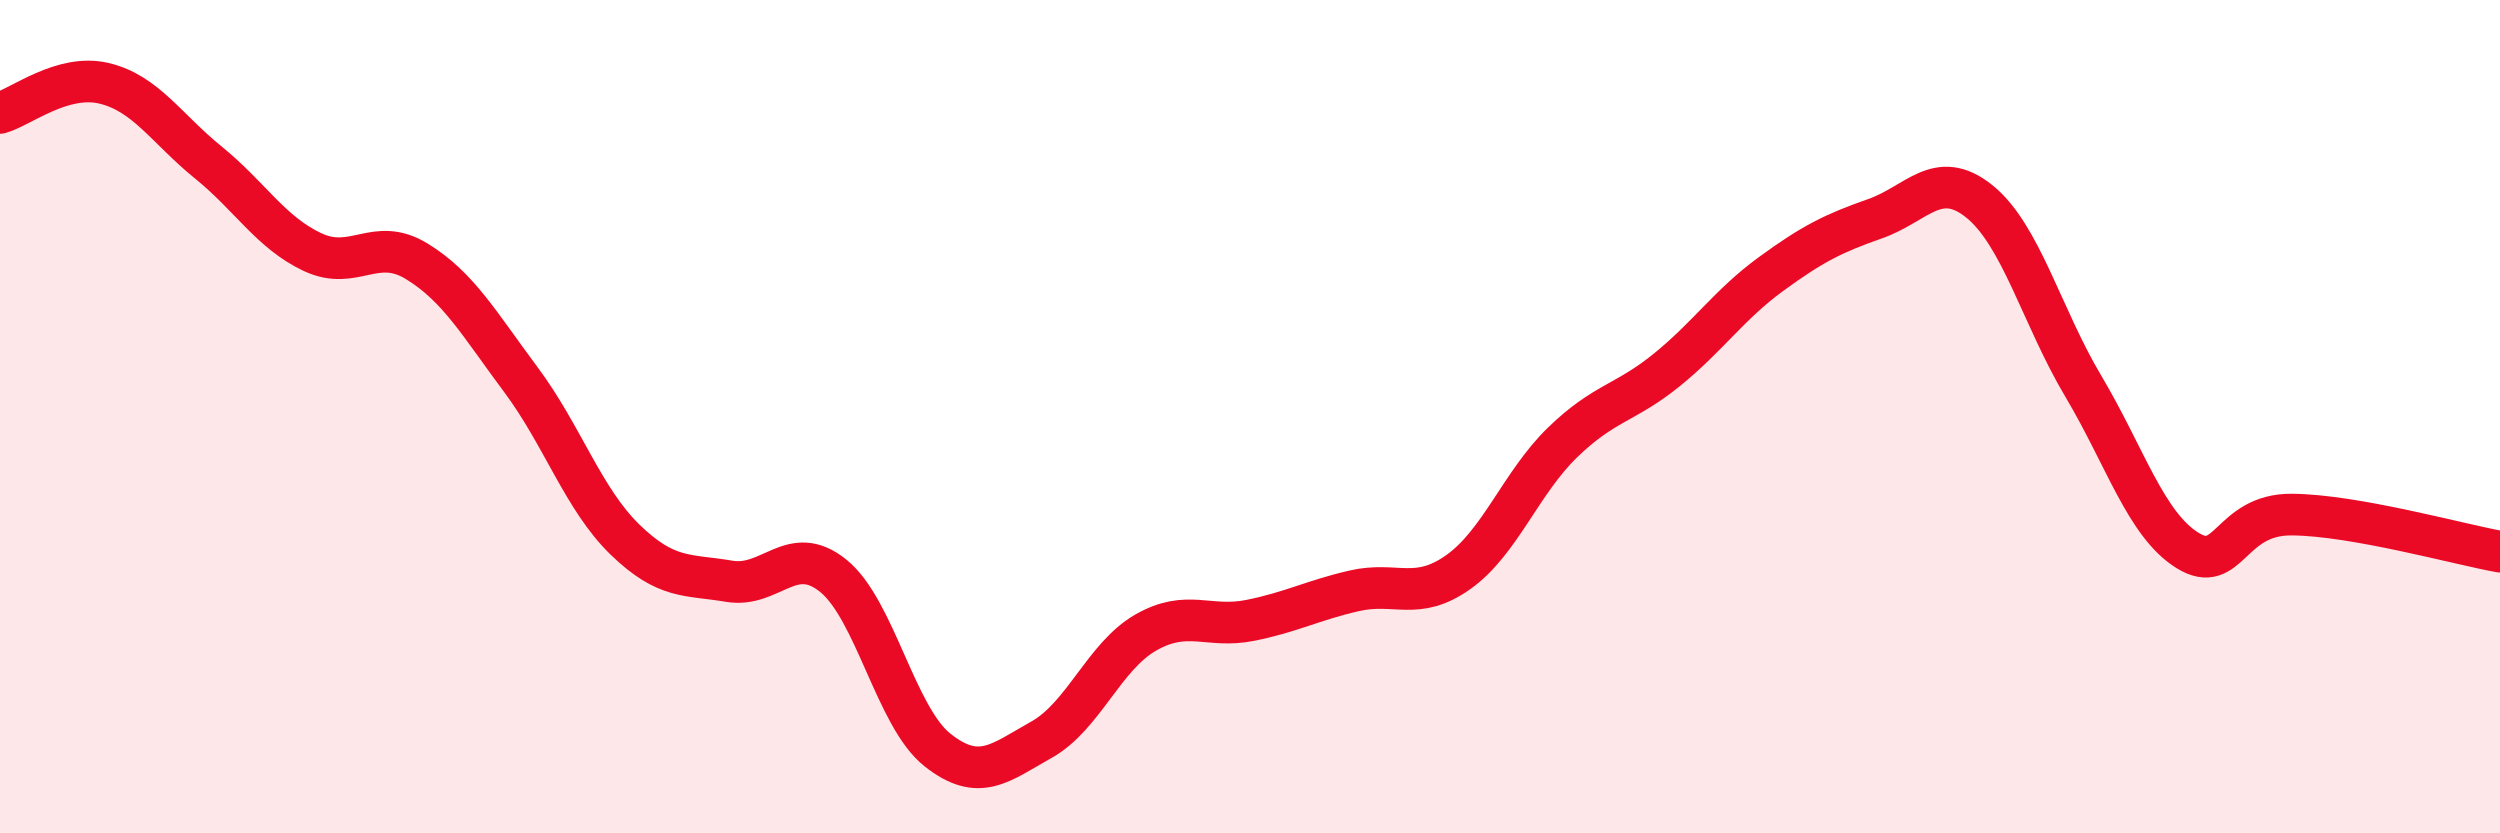
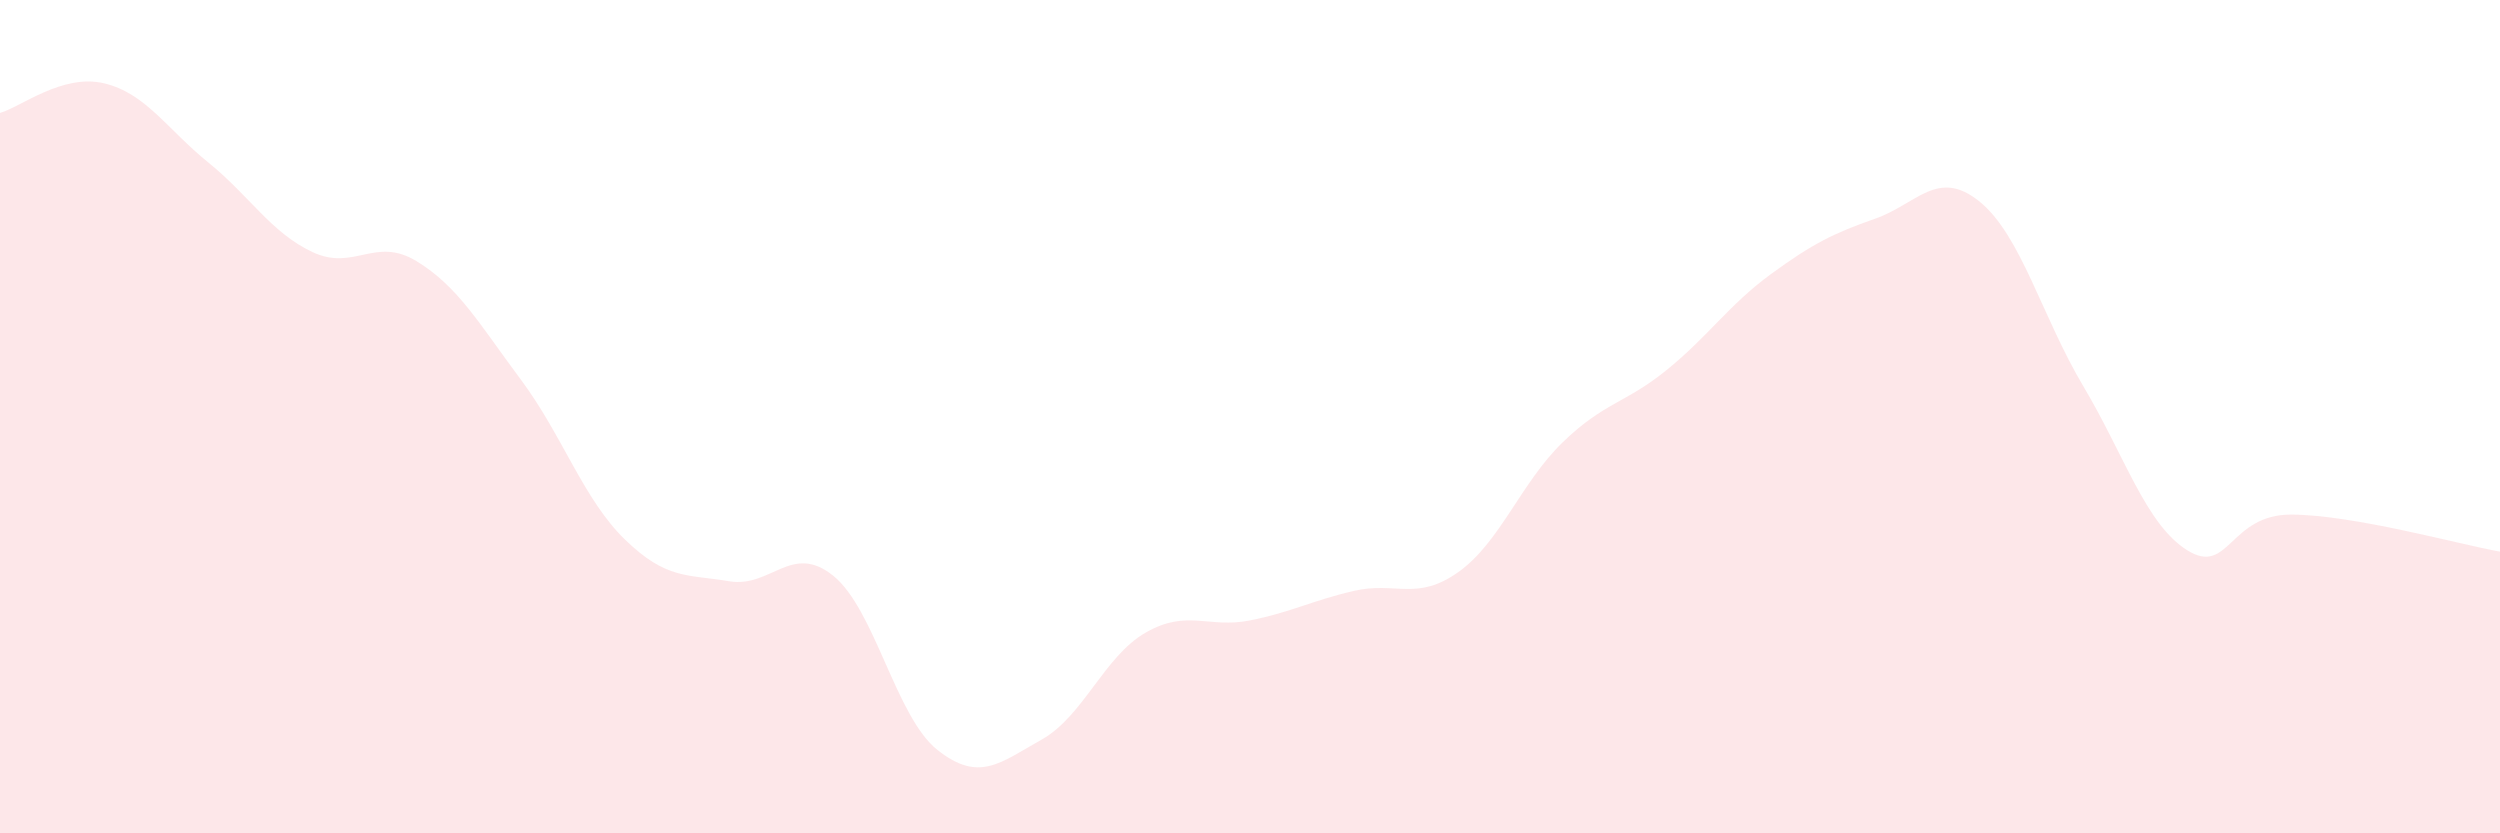
<svg xmlns="http://www.w3.org/2000/svg" width="60" height="20" viewBox="0 0 60 20">
  <path d="M 0,2.71 C 0.5,2.57 1.5,1.76 2.5,2 C 3.5,2.24 4,3.09 5,3.9 C 6,4.71 6.5,5.58 7.5,6.05 C 8.5,6.52 9,5.66 10,6.27 C 11,6.88 11.5,7.77 12.5,9.11 C 13.5,10.45 14,11.98 15,12.95 C 16,13.92 16.5,13.78 17.5,13.95 C 18.5,14.12 19,13.01 20,13.82 C 21,14.63 21.5,17.21 22.5,18 C 23.5,18.79 24,18.31 25,17.75 C 26,17.19 26.5,15.75 27.5,15.18 C 28.5,14.61 29,15.09 30,14.89 C 31,14.69 31.5,14.41 32.5,14.18 C 33.5,13.95 34,14.44 35,13.73 C 36,13.02 36.5,11.59 37.5,10.62 C 38.5,9.65 39,9.69 40,8.88 C 41,8.07 41.5,7.31 42.5,6.58 C 43.5,5.85 44,5.6 45,5.25 C 46,4.9 46.5,4.03 47.5,4.83 C 48.5,5.63 49,7.59 50,9.27 C 51,10.95 51.5,12.59 52.5,13.21 C 53.5,13.83 53.5,12.34 55,12.35 C 56.5,12.36 59,13.06 60,13.24L60 20L0 20Z" fill="#EB0A25" opacity="0.1" stroke-linecap="round" stroke-linejoin="round" />
-   <path d="M 0,2.71 C 0.5,2.57 1.5,1.76 2.5,2 C 3.5,2.24 4,3.09 5,3.9 C 6,4.71 6.5,5.58 7.5,6.05 C 8.5,6.52 9,5.66 10,6.27 C 11,6.88 11.5,7.77 12.5,9.11 C 13.5,10.45 14,11.98 15,12.95 C 16,13.92 16.5,13.78 17.5,13.95 C 18.5,14.12 19,13.01 20,13.82 C 21,14.63 21.5,17.21 22.5,18 C 23.5,18.79 24,18.31 25,17.75 C 26,17.19 26.5,15.75 27.5,15.18 C 28.5,14.61 29,15.09 30,14.89 C 31,14.69 31.5,14.41 32.5,14.18 C 33.5,13.95 34,14.44 35,13.73 C 36,13.02 36.5,11.59 37.5,10.62 C 38.5,9.65 39,9.69 40,8.88 C 41,8.07 41.5,7.31 42.5,6.58 C 43.5,5.85 44,5.6 45,5.25 C 46,4.9 46.5,4.03 47.5,4.83 C 48.5,5.63 49,7.59 50,9.27 C 51,10.95 51.5,12.59 52.5,13.21 C 53.5,13.83 53.5,12.34 55,12.35 C 56.5,12.36 59,13.06 60,13.24" stroke="#EB0A25" stroke-width="1" fill="none" stroke-linecap="round" stroke-linejoin="round" />
</svg>